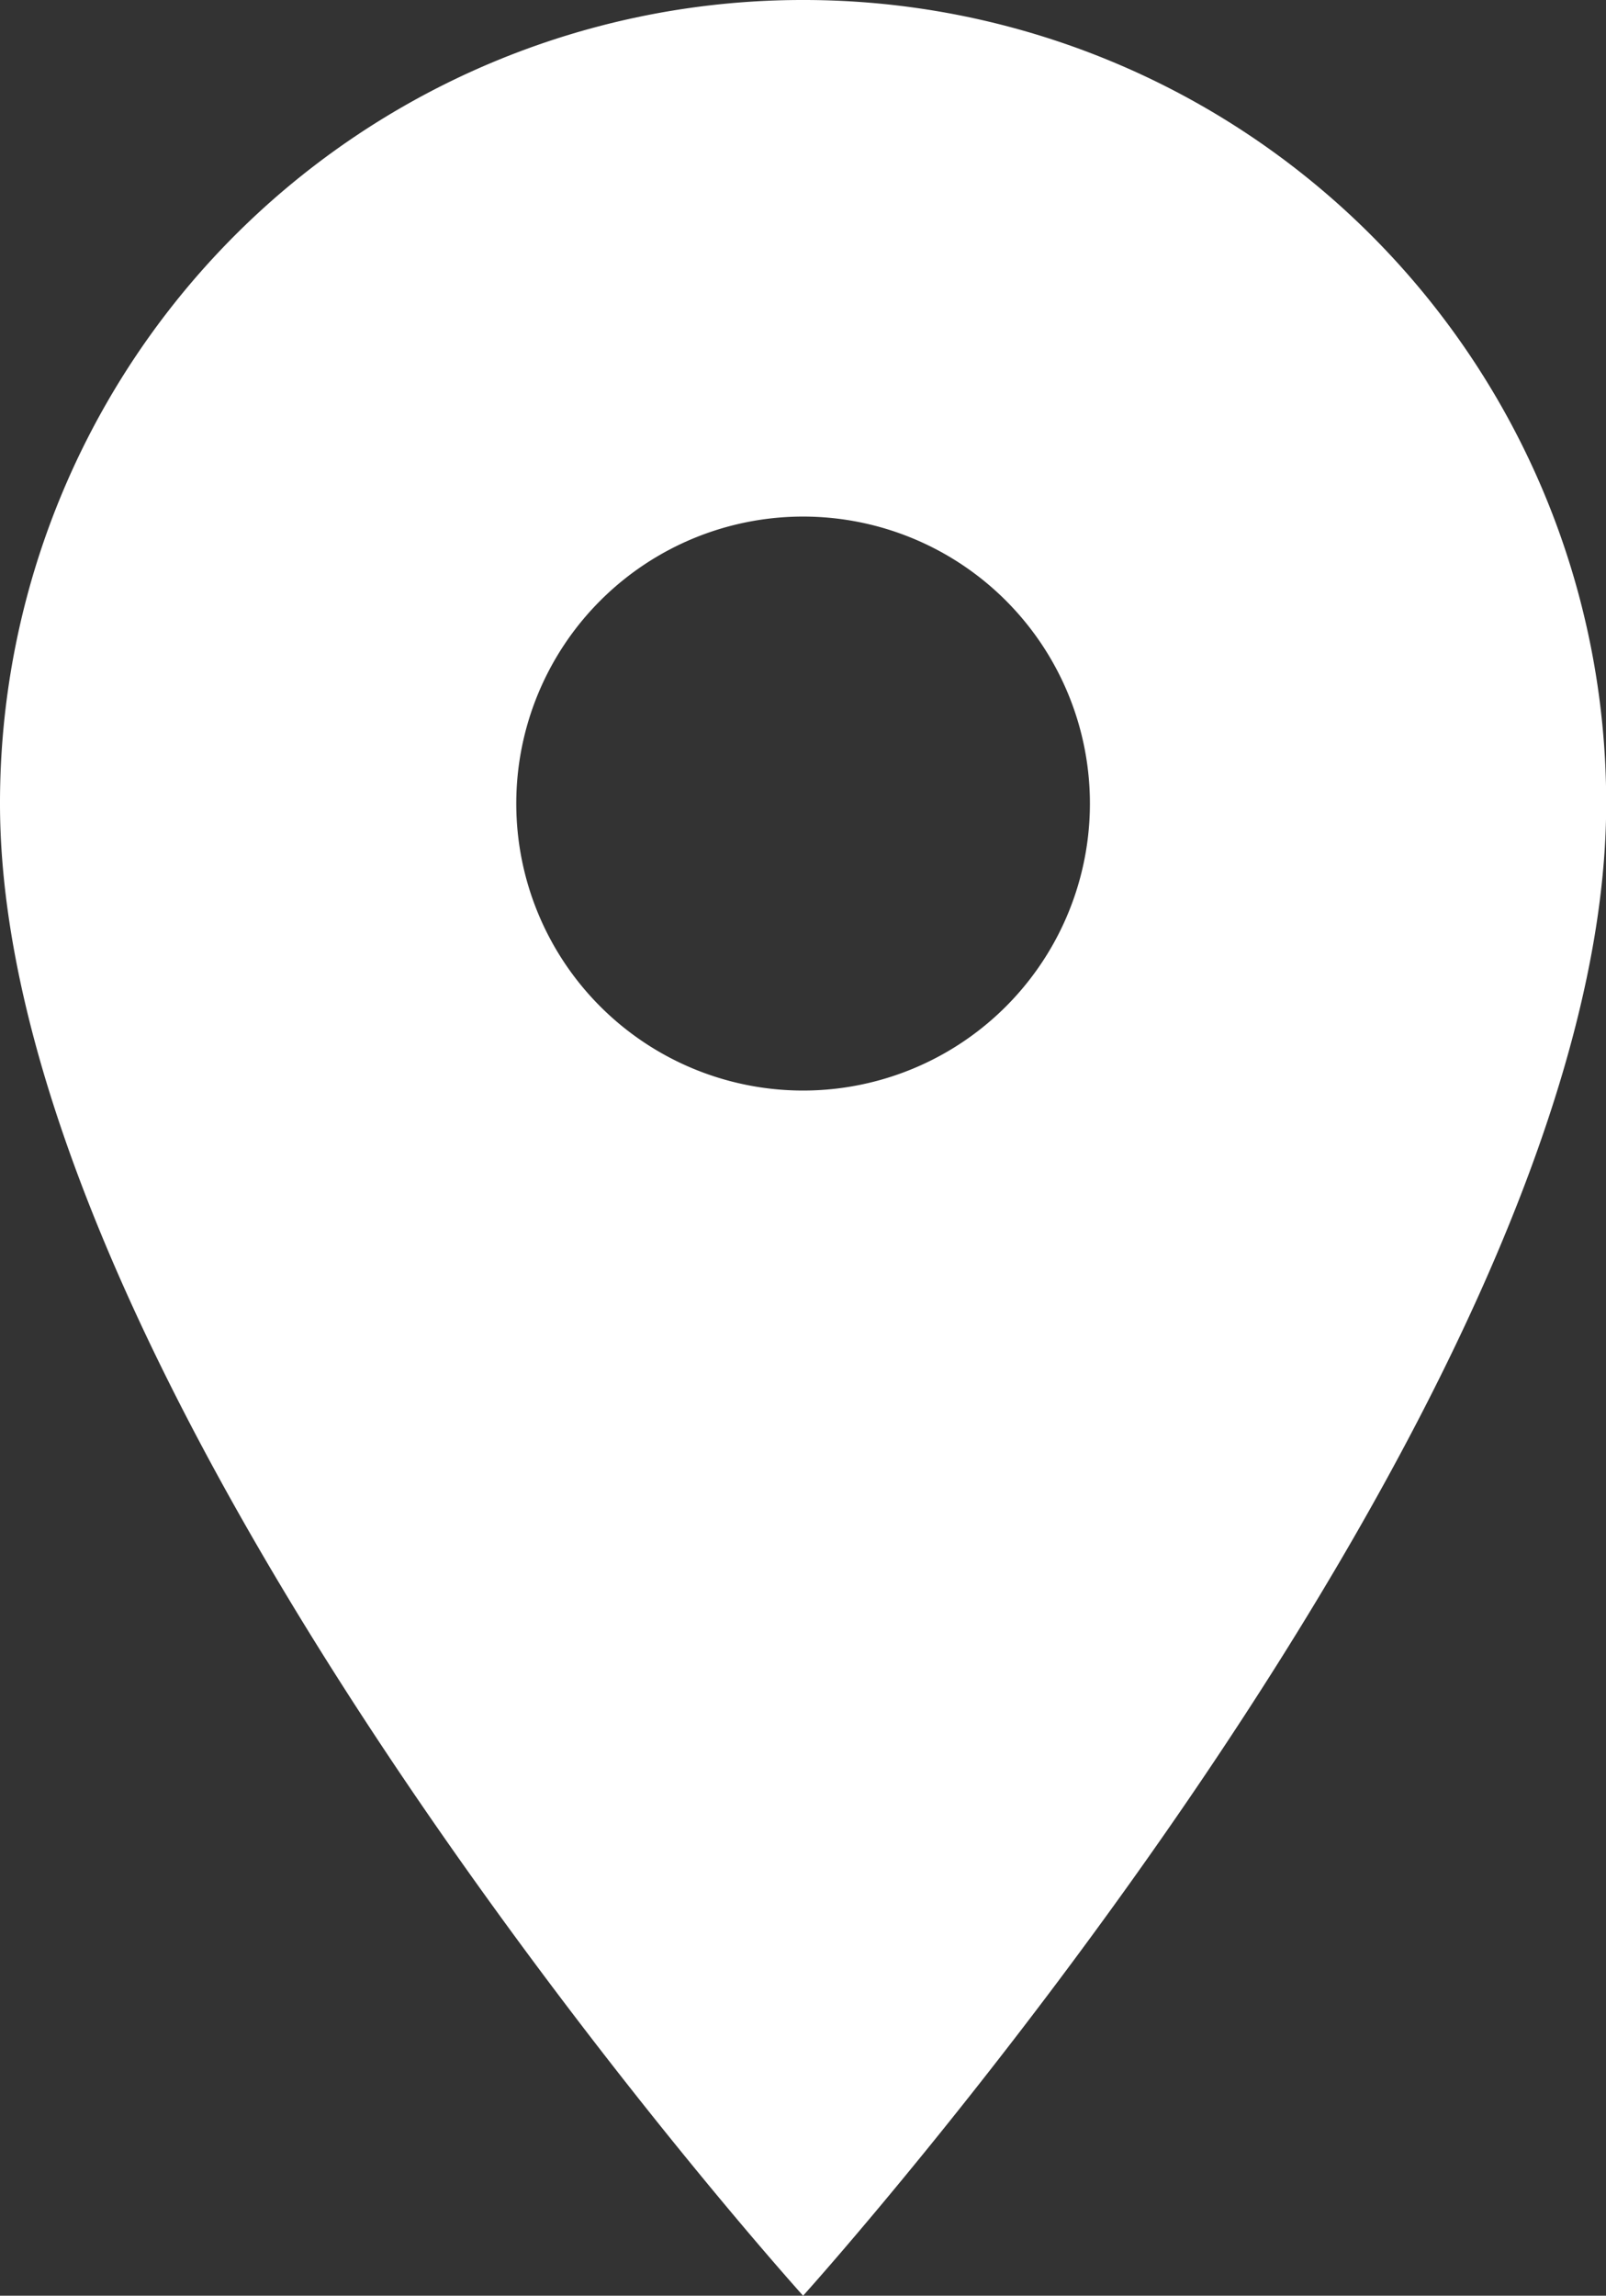
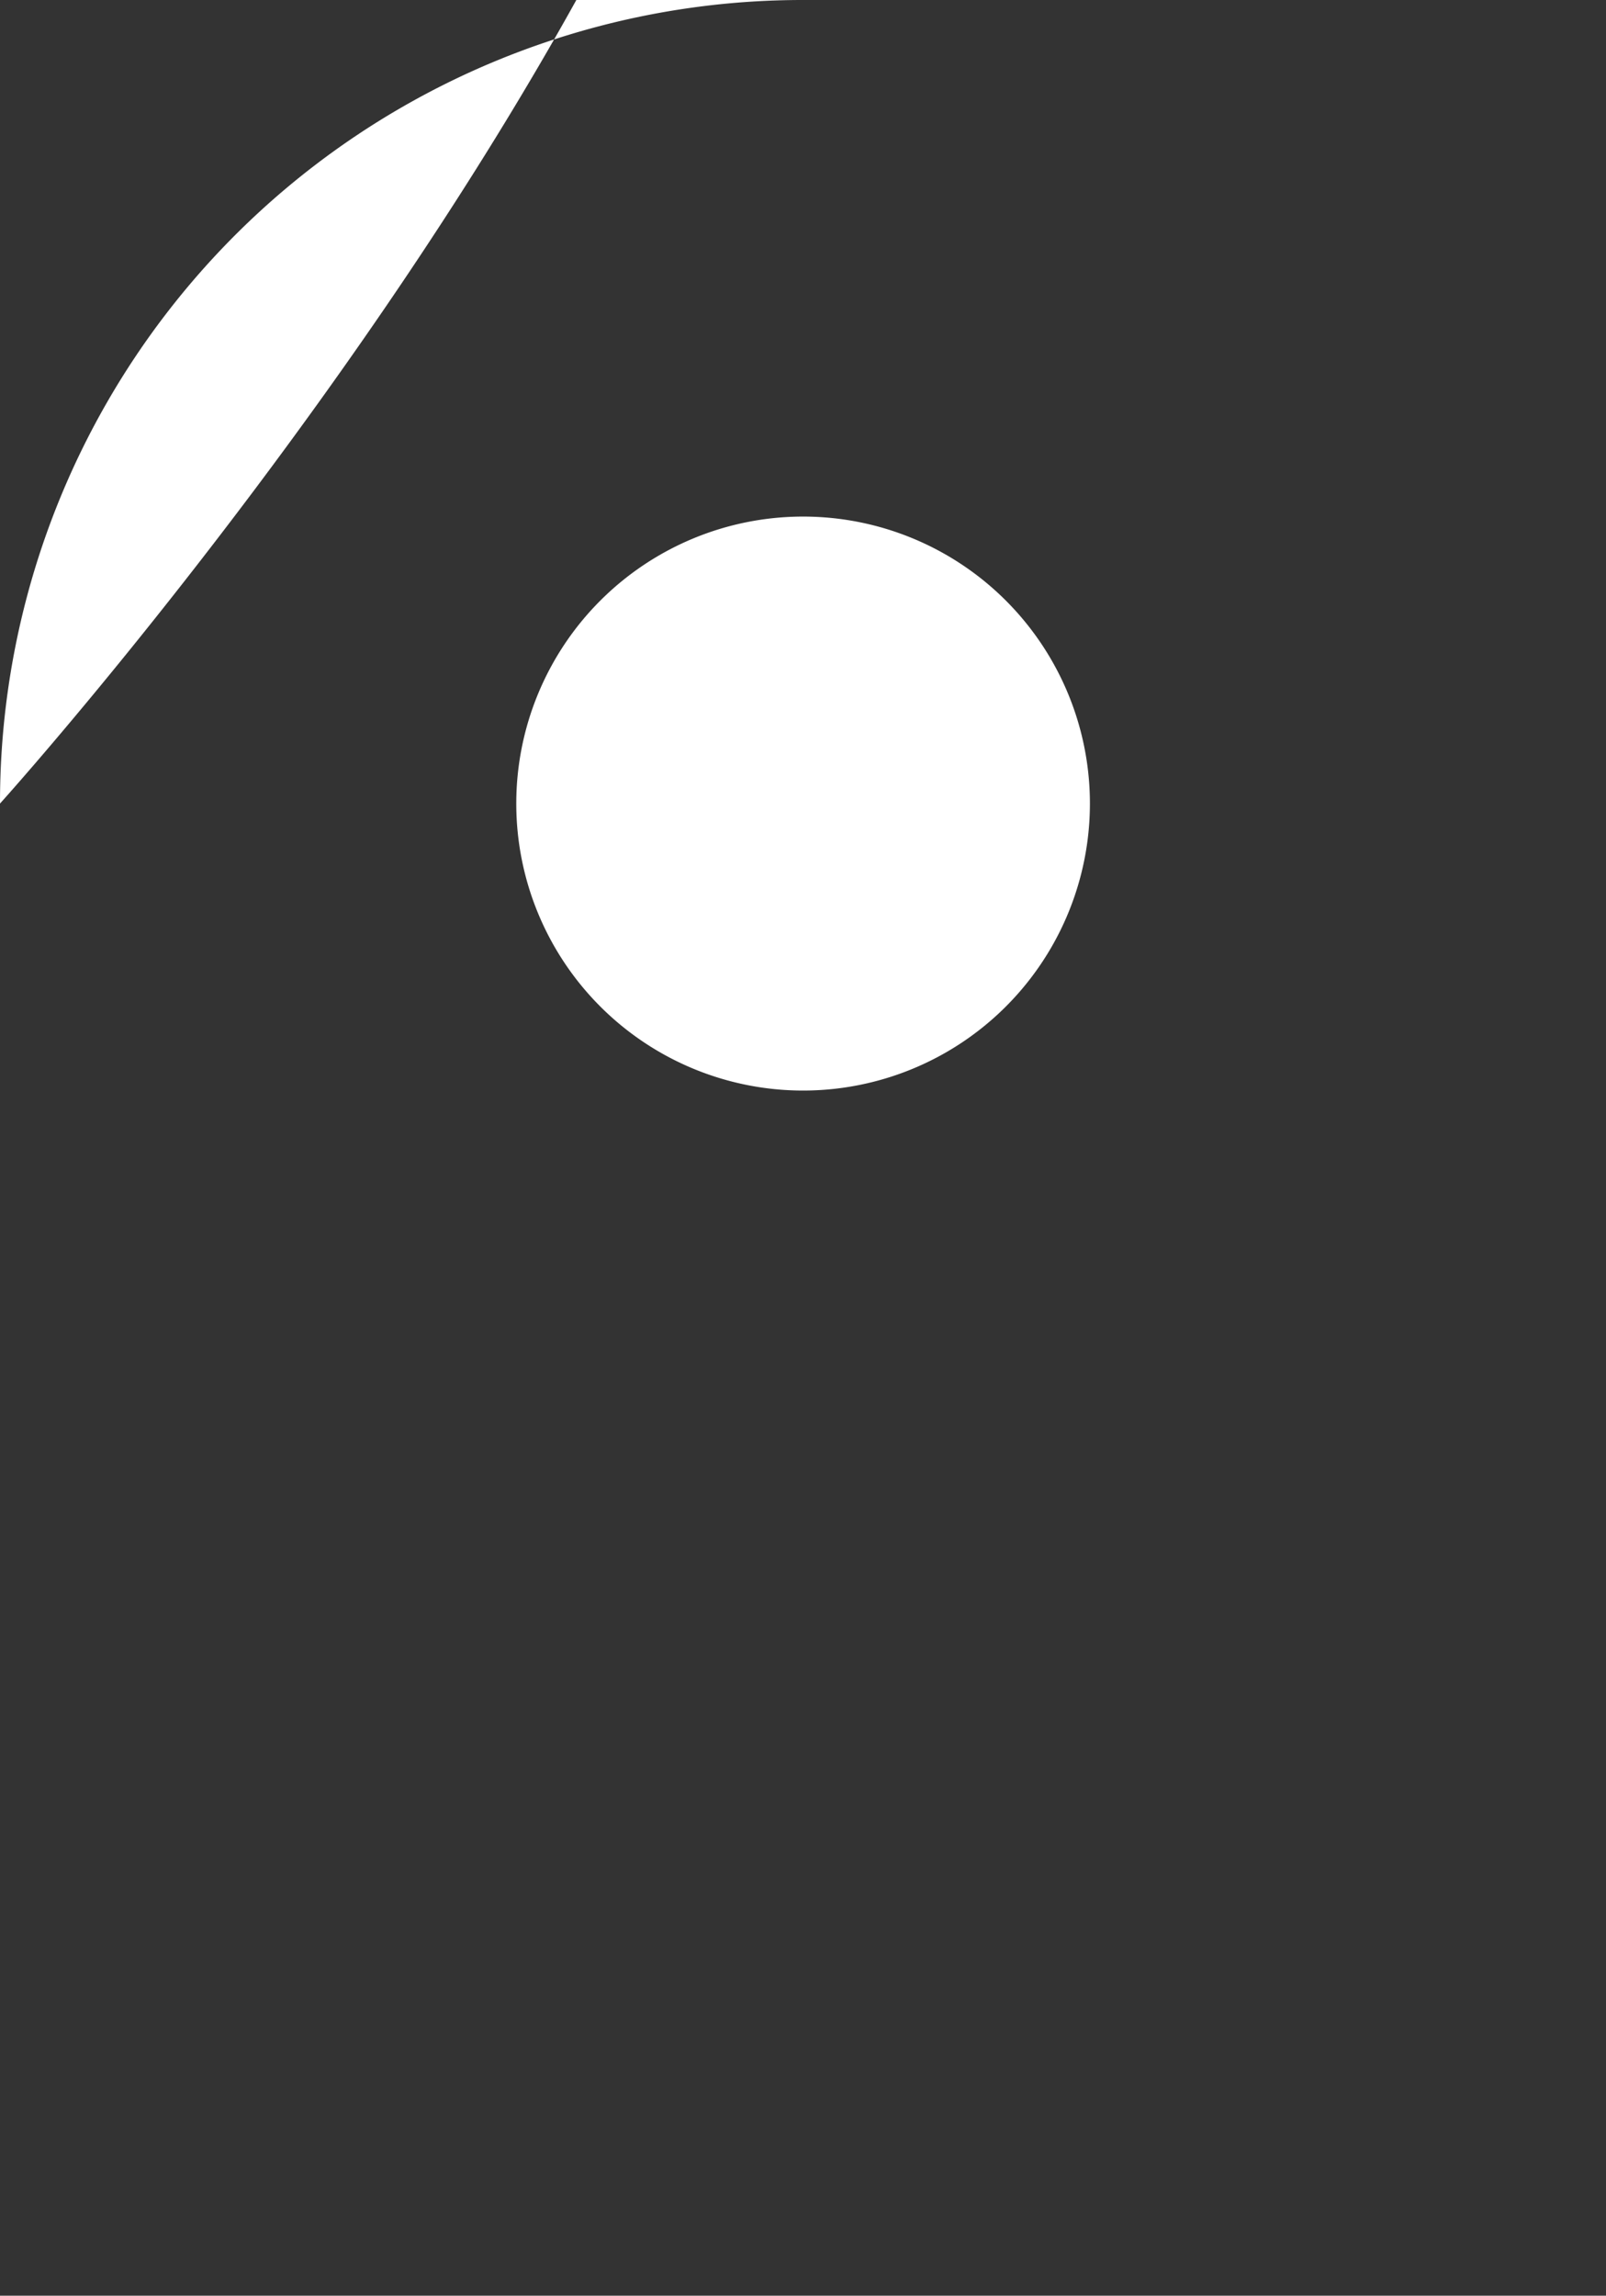
<svg xmlns="http://www.w3.org/2000/svg" width="8.539" height="12.199" viewBox="0 0 8.539 12.199">
  <rect x="0" y="0" width="8.539" height="12.199" fill="#333333" stroke="none" />
-   <path id="Icon_material-location-on" data-name="Icon material-location-on" d="M11.77,3A4.267,4.267,0,0,0,7.5,7.27c0,3.2,4.27,7.929,4.27,7.929s4.27-4.727,4.27-7.929A4.267,4.267,0,0,0,11.77,3Zm0,5.795A1.525,1.525,0,1,1,13.295,7.27,1.525,1.525,0,0,1,11.77,8.795Z" transform="translate(-7.5 -3)" fill="#fff" />
+   <path id="Icon_material-location-on" data-name="Icon material-location-on" d="M11.77,3A4.267,4.267,0,0,0,7.5,7.27s4.27-4.727,4.27-7.929A4.267,4.267,0,0,0,11.77,3Zm0,5.795A1.525,1.525,0,1,1,13.295,7.27,1.525,1.525,0,0,1,11.77,8.795Z" transform="translate(-7.5 -3)" fill="#fff" />
</svg>